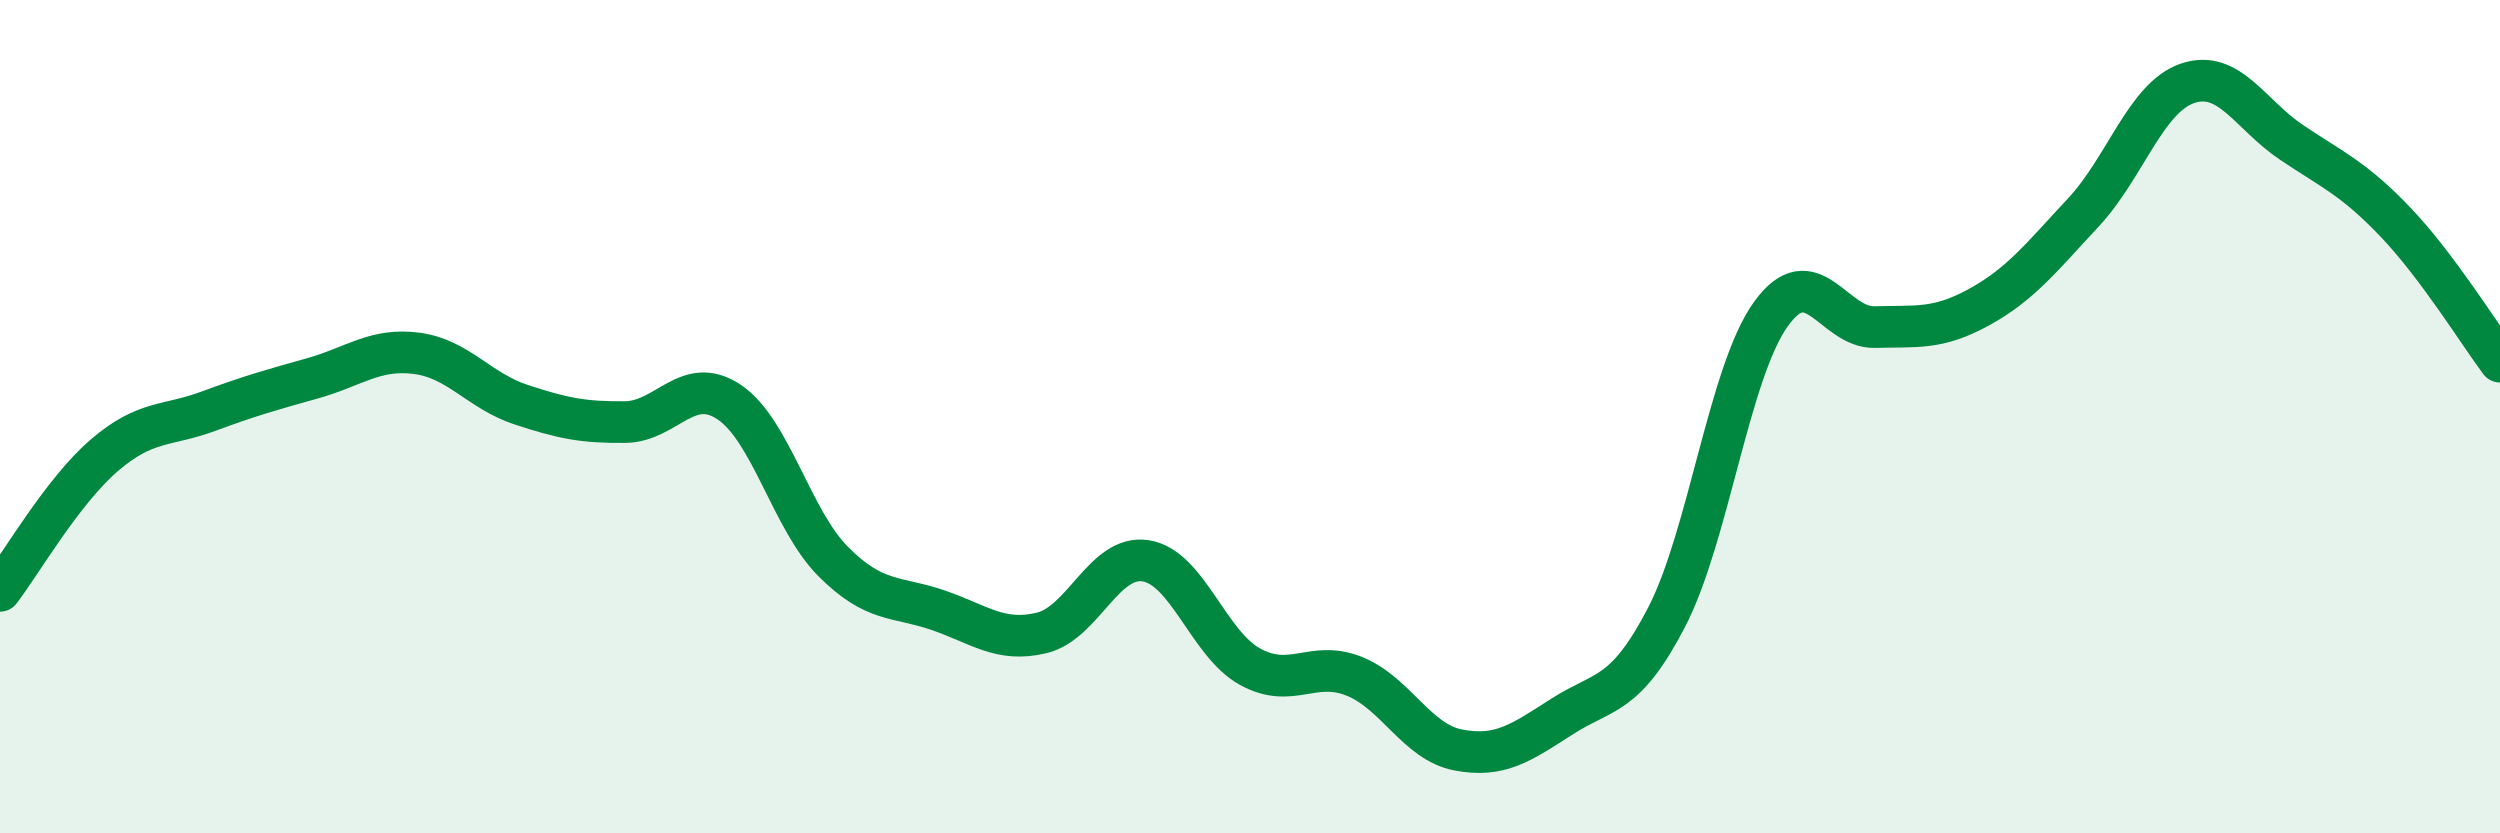
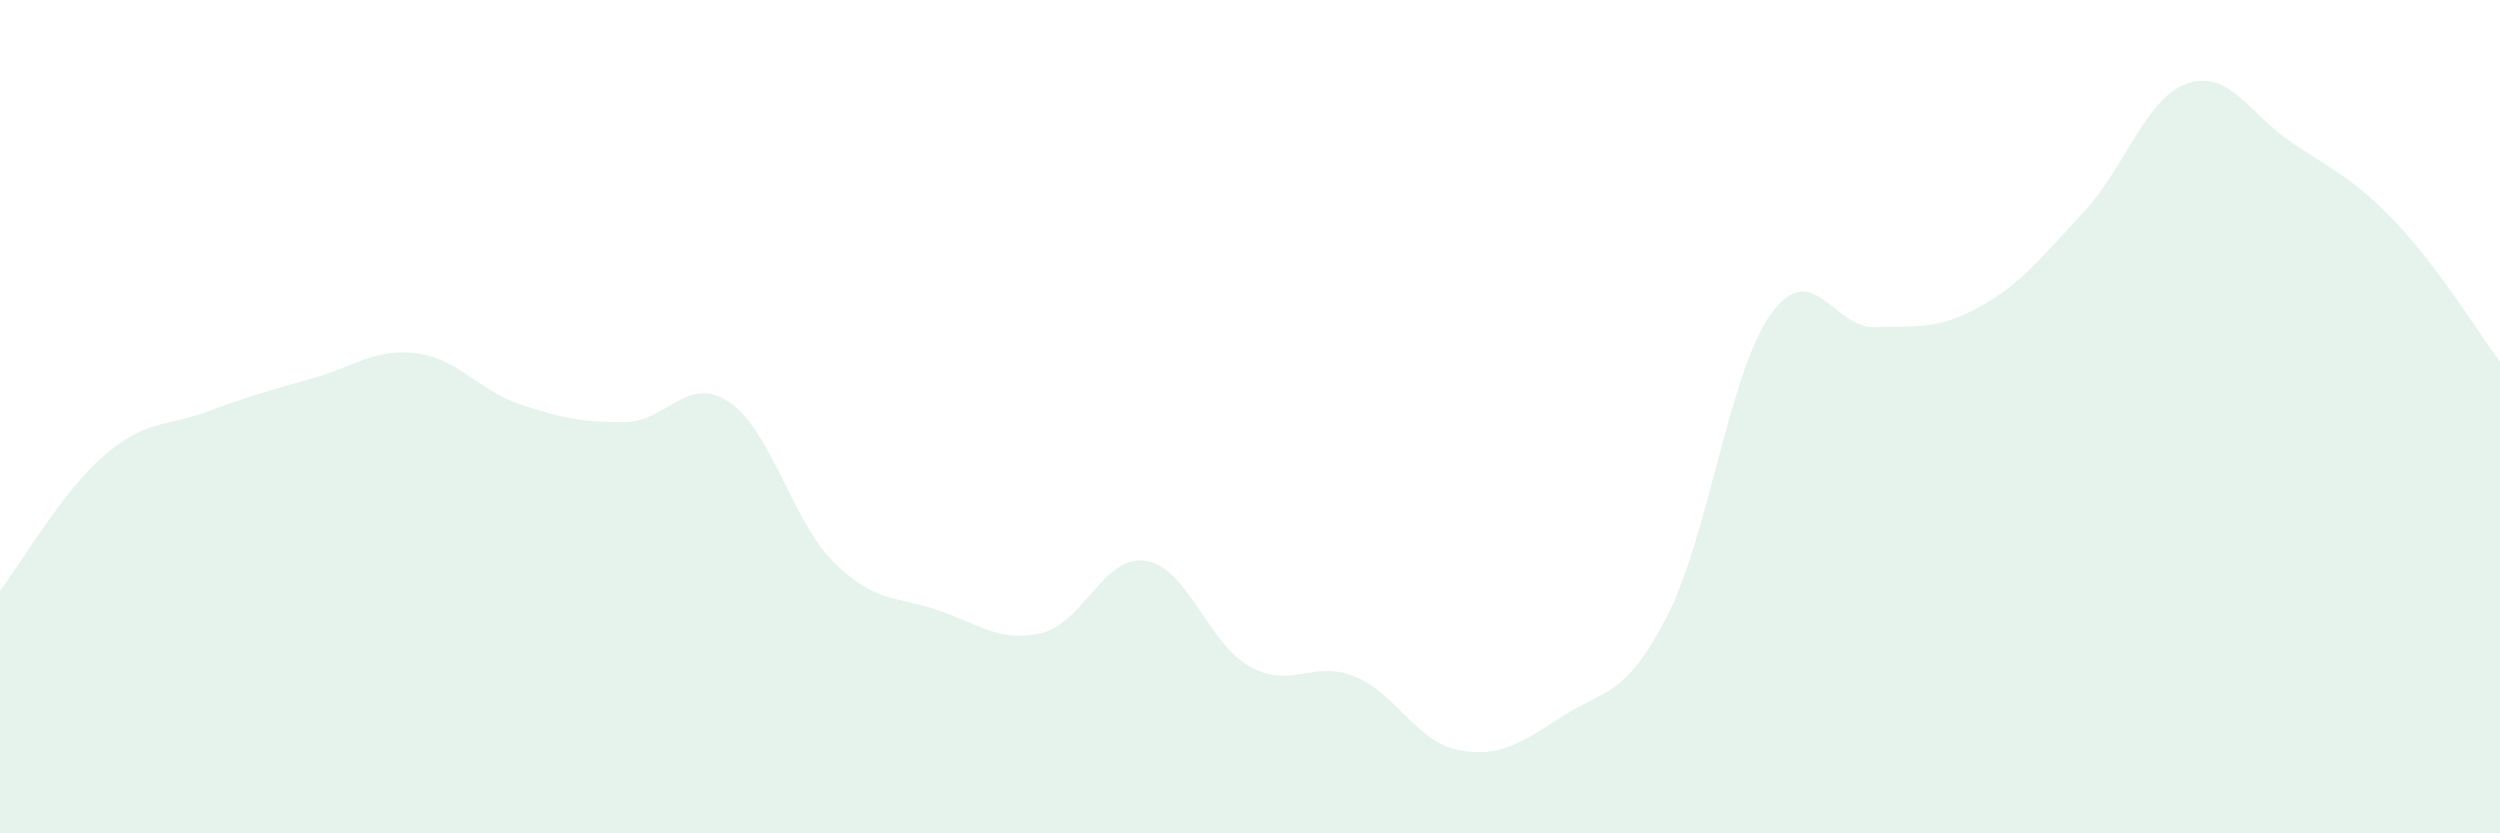
<svg xmlns="http://www.w3.org/2000/svg" width="60" height="20" viewBox="0 0 60 20">
  <path d="M 0,14.18 C 0.5,13.53 1.5,11.79 2.5,10.93 C 3.5,10.07 4,10.24 5,9.87 C 6,9.5 6.5,9.36 7.5,9.08 C 8.5,8.8 9,8.35 10,8.48 C 11,8.61 11.5,9.38 12.5,9.71 C 13.5,10.04 14,10.14 15,10.13 C 16,10.12 16.5,8.98 17.5,9.65 C 18.5,10.32 19,12.48 20,13.48 C 21,14.48 21.5,14.3 22.5,14.64 C 23.5,14.98 24,15.43 25,15.19 C 26,14.95 26.5,13.3 27.5,13.46 C 28.5,13.62 29,15.45 30,16 C 31,16.55 31.5,15.83 32.5,16.23 C 33.5,16.63 34,17.81 35,18 C 36,18.19 36.5,17.83 37.5,17.19 C 38.5,16.55 39,16.74 40,14.81 C 41,12.88 41.5,8.93 42.5,7.54 C 43.5,6.15 44,7.88 45,7.85 C 46,7.82 46.5,7.92 47.5,7.37 C 48.5,6.82 49,6.17 50,5.1 C 51,4.03 51.5,2.34 52.5,2 C 53.5,1.66 54,2.75 55,3.42 C 56,4.09 56.5,4.29 57.5,5.34 C 58.5,6.39 59.5,8.01 60,8.68L60 20L0 20Z" fill="#008740" opacity="0.1" stroke-linecap="round" stroke-linejoin="round" />
-   <path d="M 0,14.18 C 0.5,13.53 1.5,11.79 2.5,10.93 C 3.5,10.07 4,10.24 5,9.87 C 6,9.5 6.5,9.36 7.5,9.08 C 8.5,8.8 9,8.35 10,8.48 C 11,8.61 11.5,9.38 12.5,9.71 C 13.5,10.04 14,10.14 15,10.13 C 16,10.12 16.5,8.98 17.5,9.65 C 18.5,10.32 19,12.48 20,13.48 C 21,14.48 21.5,14.3 22.5,14.64 C 23.5,14.98 24,15.43 25,15.19 C 26,14.95 26.5,13.3 27.5,13.46 C 28.5,13.62 29,15.45 30,16 C 31,16.55 31.5,15.83 32.5,16.23 C 33.5,16.63 34,17.81 35,18 C 36,18.19 36.5,17.83 37.5,17.19 C 38.5,16.55 39,16.74 40,14.81 C 41,12.88 41.5,8.93 42.5,7.54 C 43.5,6.15 44,7.88 45,7.85 C 46,7.82 46.5,7.92 47.5,7.37 C 48.5,6.82 49,6.17 50,5.1 C 51,4.03 51.5,2.34 52.5,2 C 53.5,1.66 54,2.75 55,3.42 C 56,4.09 56.5,4.29 57.5,5.34 C 58.5,6.39 59.5,8.01 60,8.68" stroke="#008740" stroke-width="1" fill="none" stroke-linecap="round" stroke-linejoin="round" />
</svg>